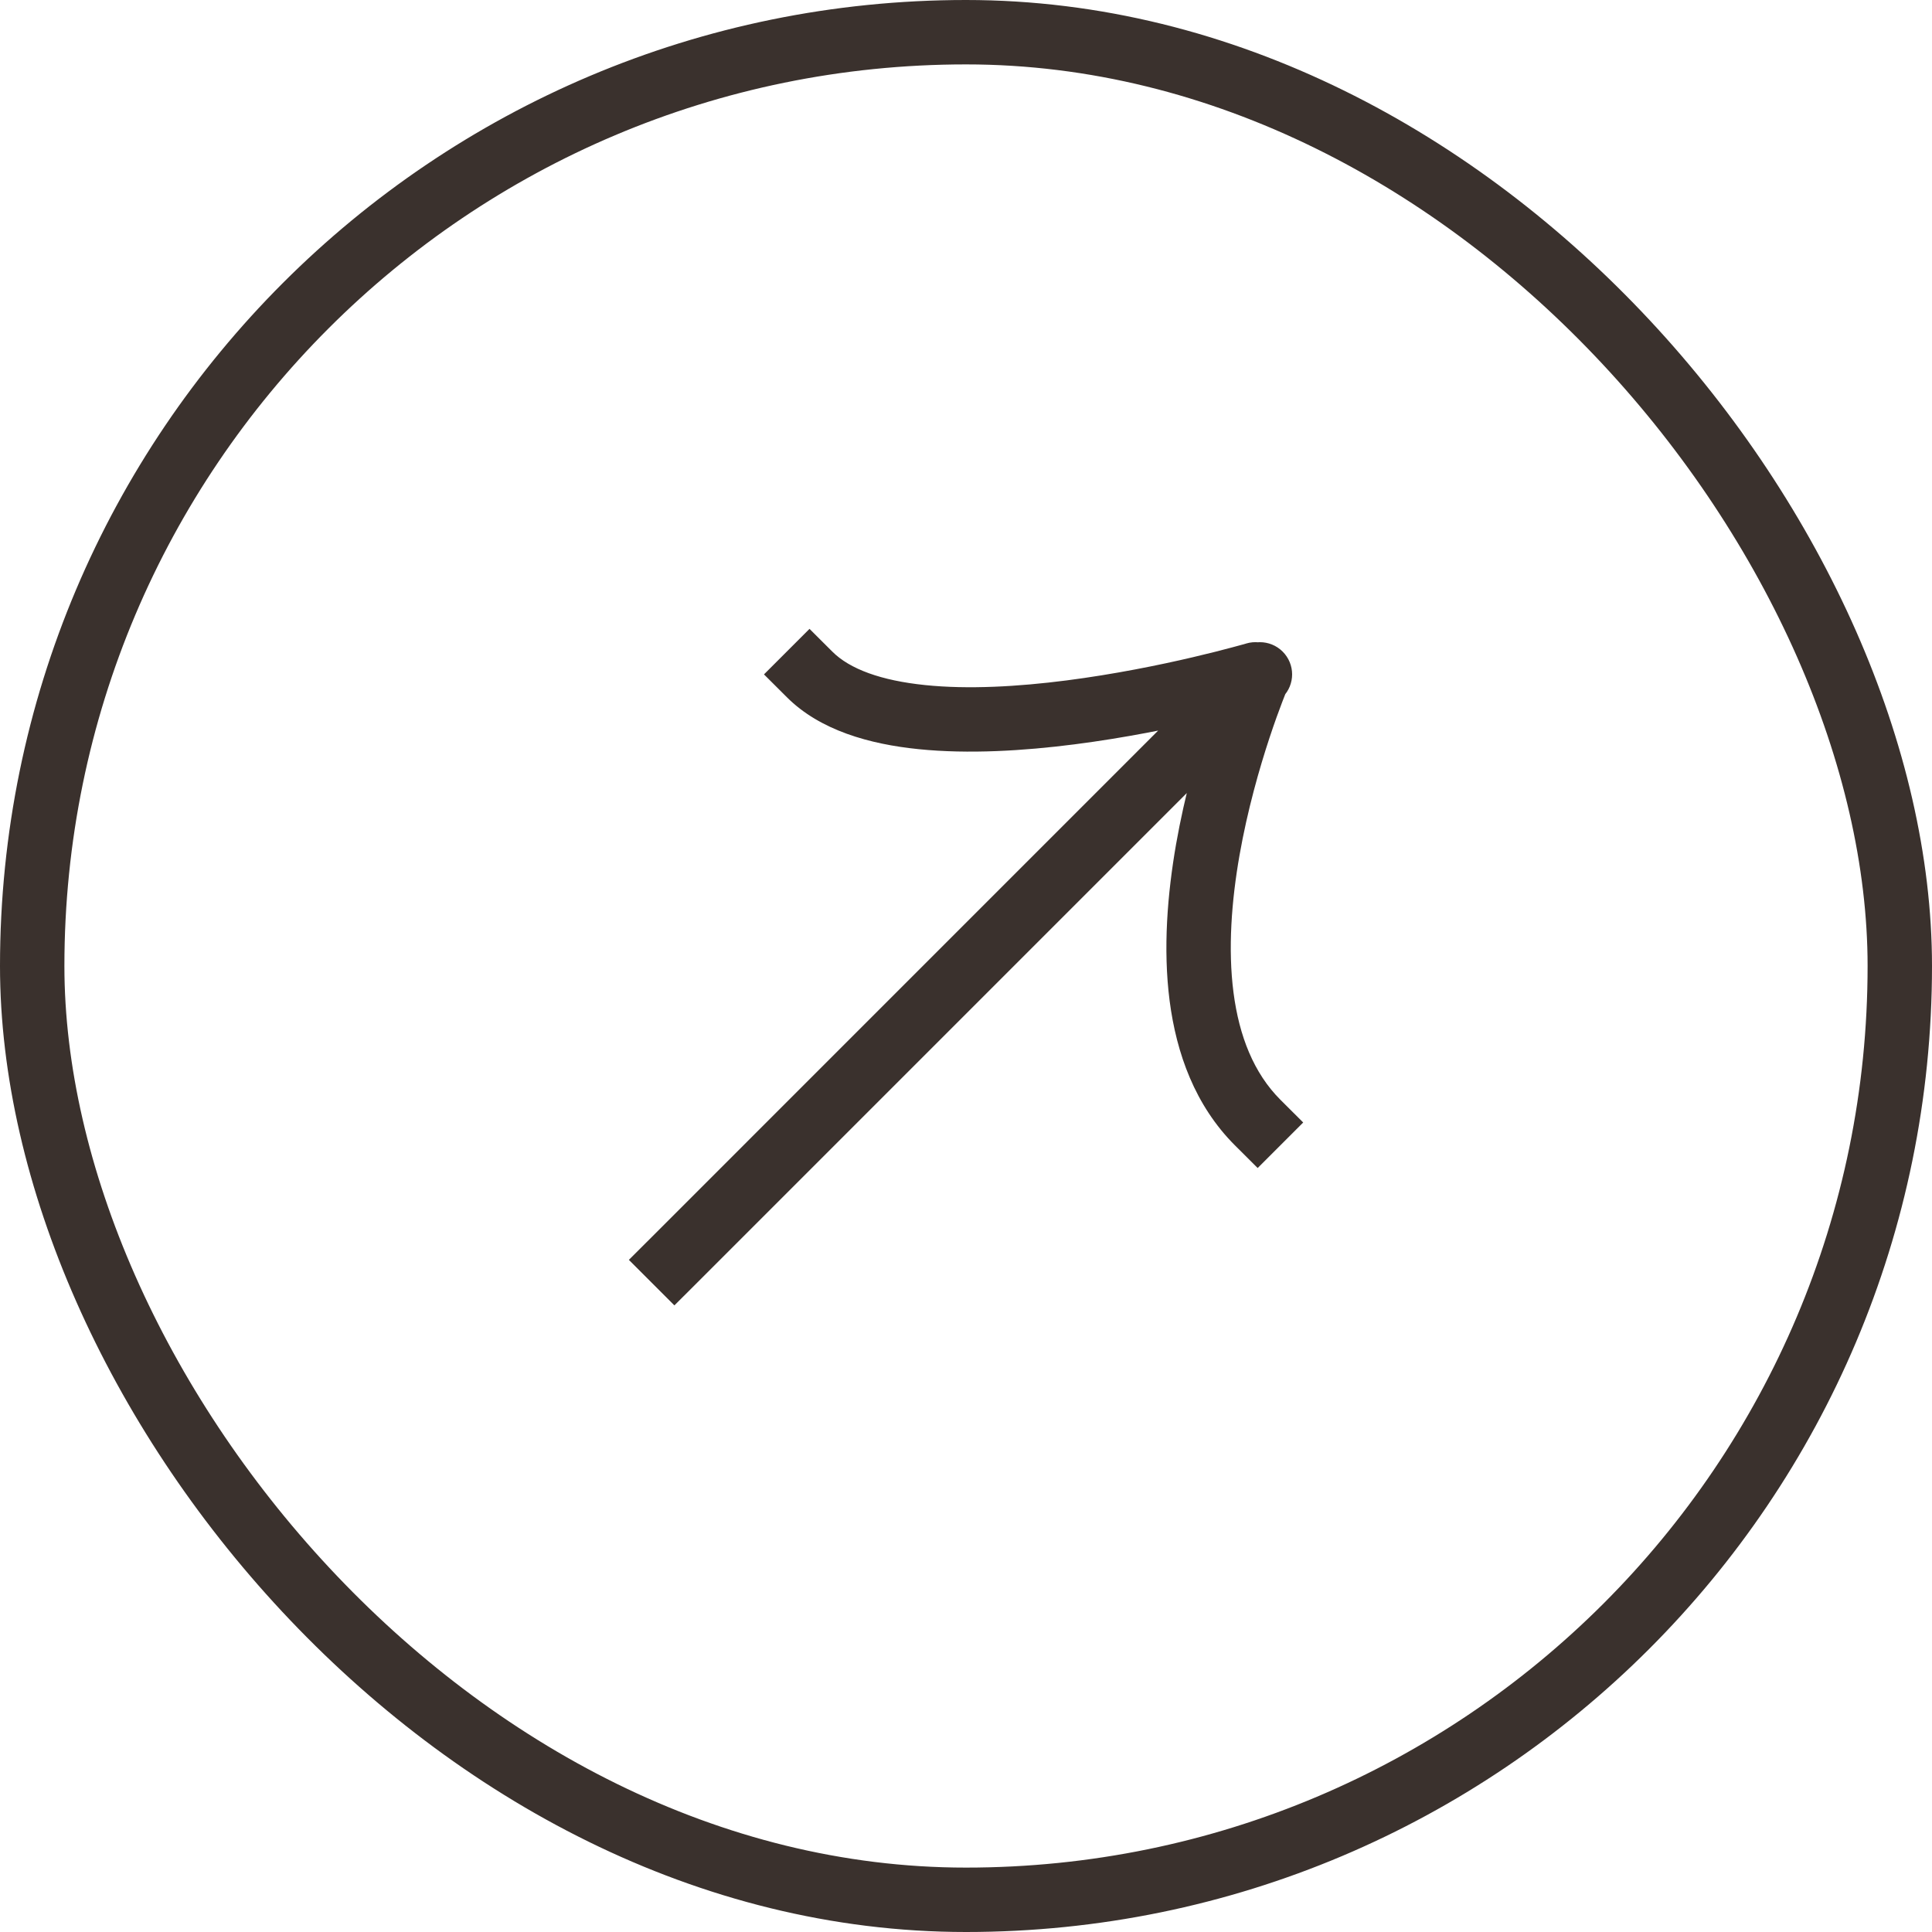
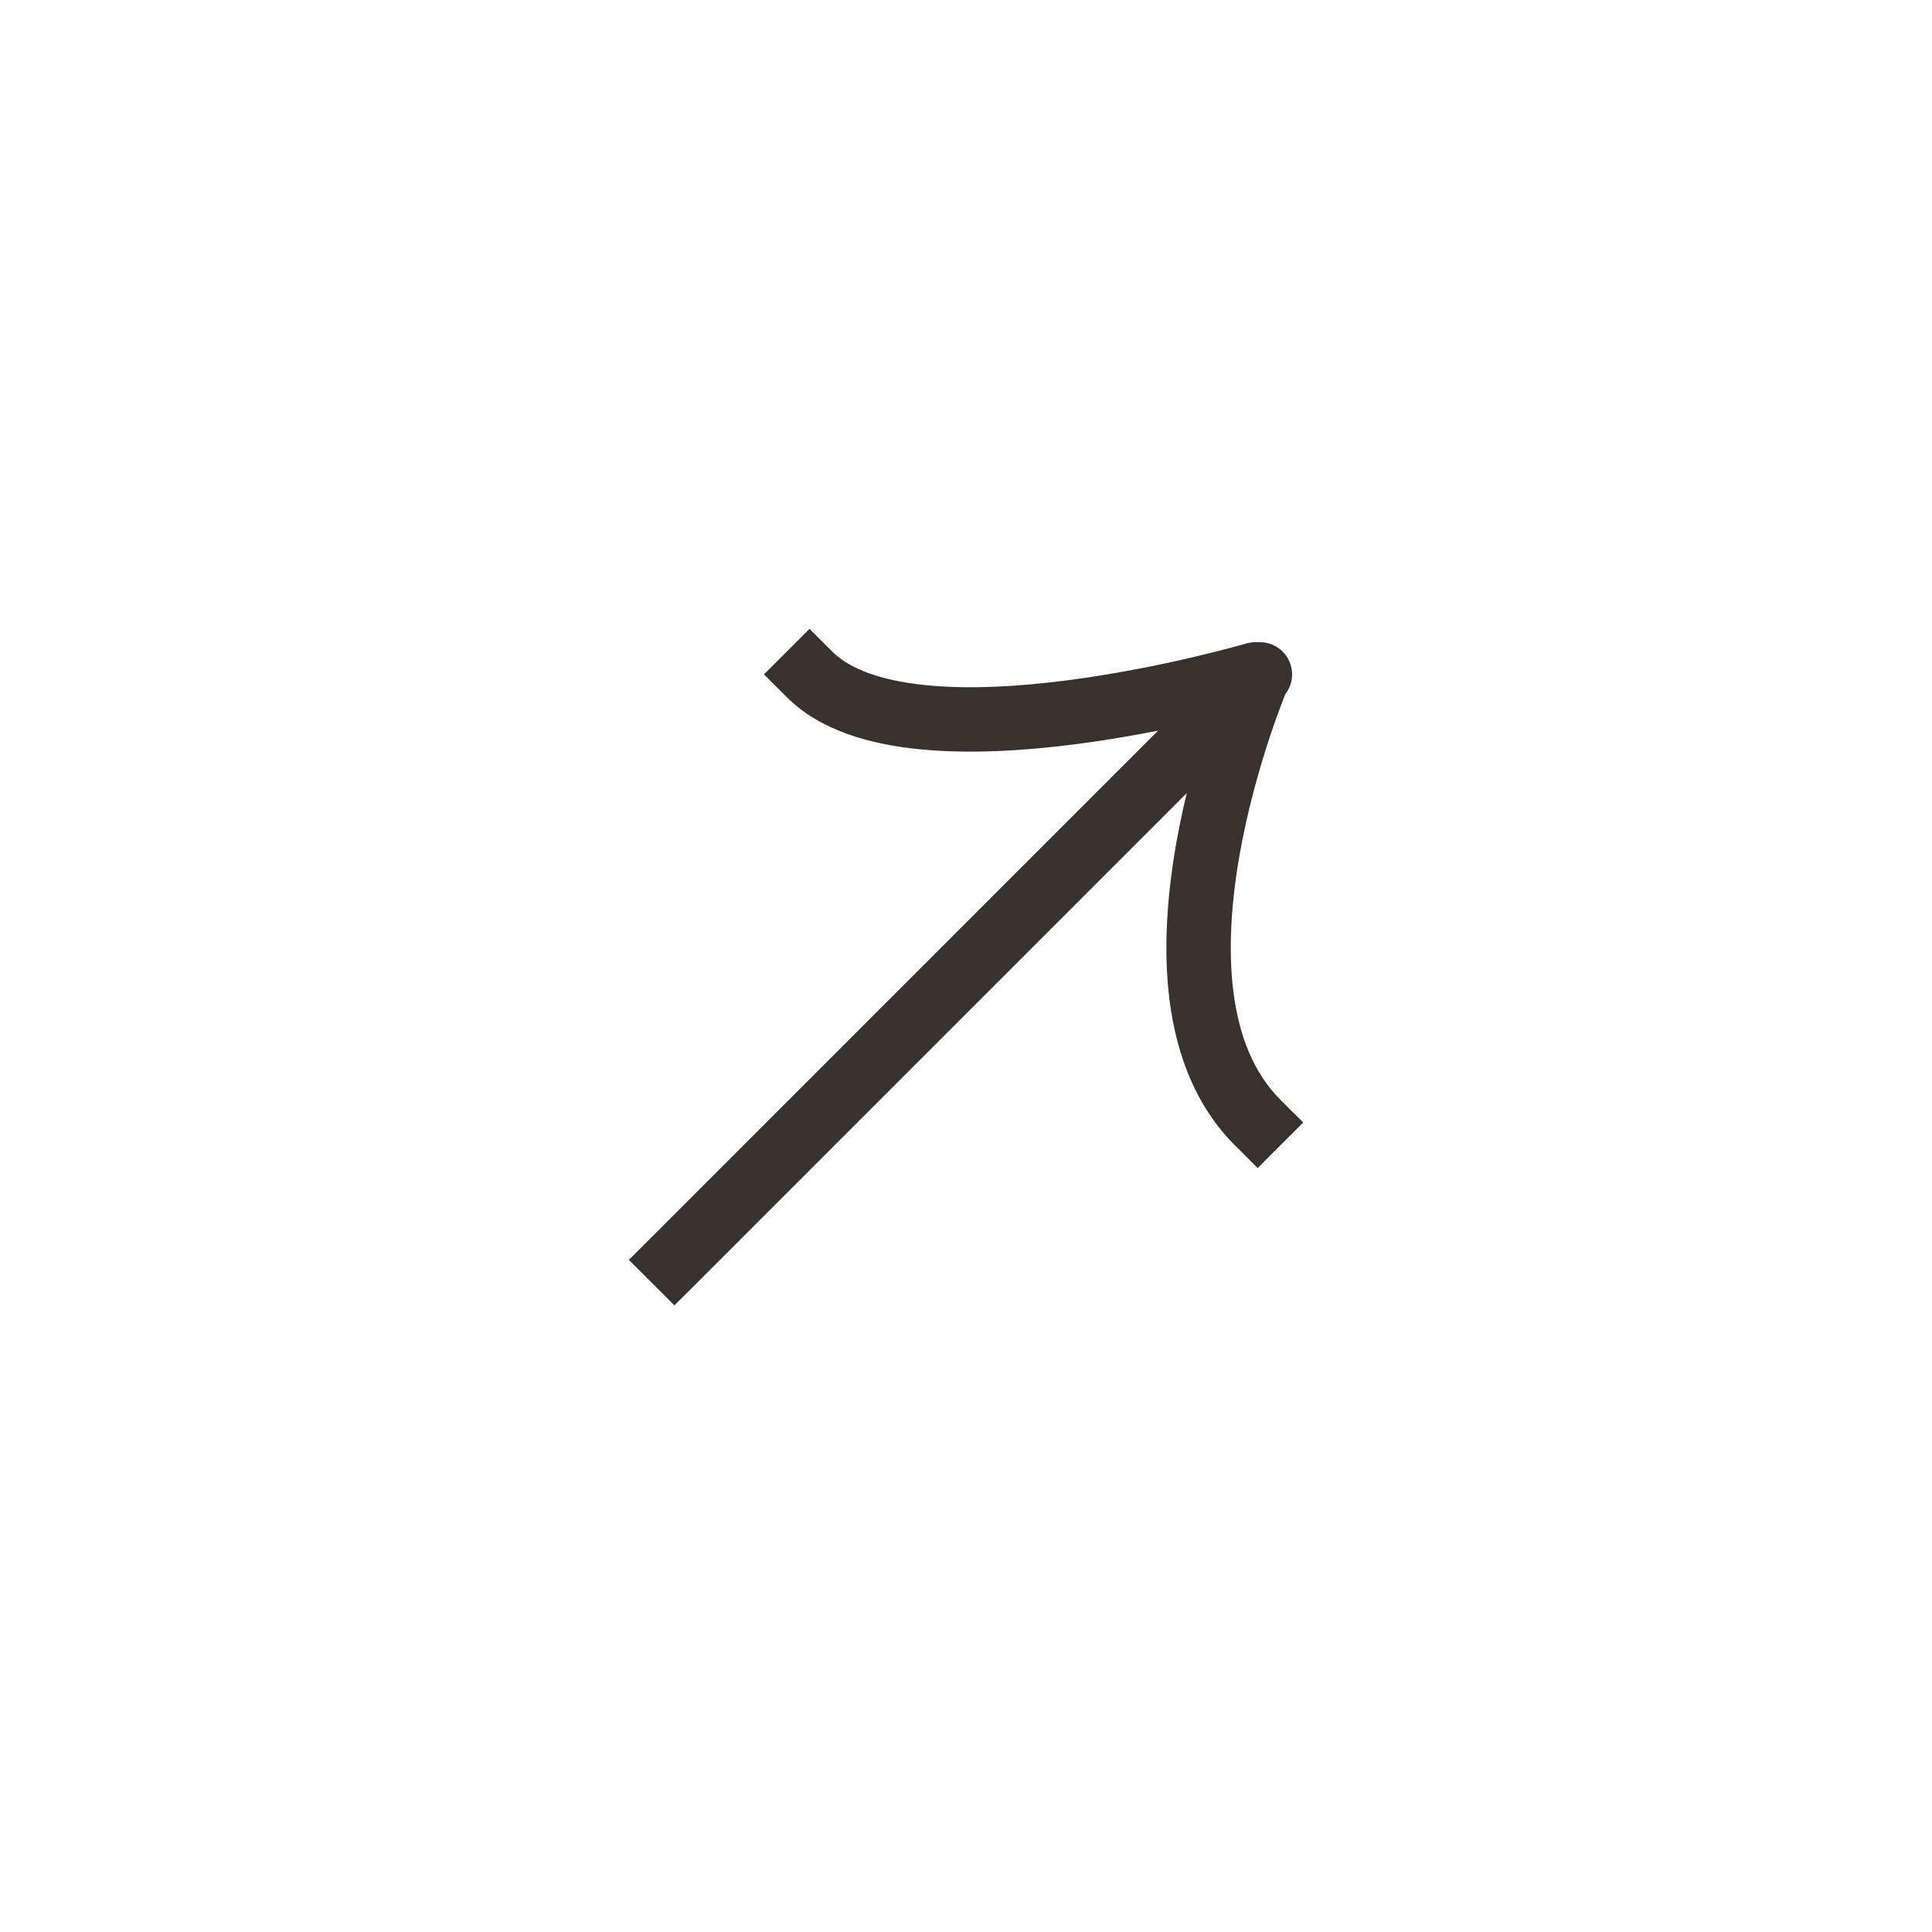
<svg xmlns="http://www.w3.org/2000/svg" width="30" height="30" viewBox="0 0 30 30" fill="none">
-   <rect x="29.5" y="29.5" width="29" height="29" rx="14.5" transform="rotate(-180 29.5 29.5)" stroke="#3A312D" />
-   <path d="M10.119 19.21L9.765 19.563L10.472 20.27L10.826 19.917L10.119 19.21ZM19.917 10.825C20.113 10.63 20.113 10.314 19.917 10.118C19.722 9.923 19.405 9.923 19.21 10.118L19.917 10.825ZM12.924 10.118L12.57 9.765L11.863 10.472L12.217 10.825L12.924 10.118ZM19.634 10.952C19.899 10.874 20.051 10.596 19.973 10.331C19.895 10.066 19.617 9.914 19.352 9.992L19.634 10.952ZM19.175 17.784L19.529 18.137L20.236 17.43L19.882 17.077L19.175 17.784ZM10.826 19.917L19.882 10.861L19.175 10.153L10.119 19.21L10.826 19.917ZM19.882 10.861L19.917 10.825L19.21 10.118L19.175 10.153L19.882 10.861ZM12.217 10.825C12.733 11.342 13.504 11.556 14.265 11.633C15.041 11.712 15.9 11.659 16.686 11.558C17.474 11.457 18.21 11.306 18.747 11.18C19.016 11.117 19.236 11.061 19.39 11.02C19.466 10.999 19.527 10.982 19.568 10.97C19.589 10.965 19.605 10.96 19.616 10.957C19.622 10.955 19.626 10.954 19.629 10.953C19.631 10.953 19.632 10.952 19.633 10.952C19.633 10.952 19.634 10.952 19.634 10.952C19.634 10.952 19.634 10.952 19.634 10.952C19.634 10.952 19.634 10.952 19.493 10.472C19.352 9.992 19.352 9.992 19.352 9.992C19.352 9.992 19.352 9.992 19.352 9.992C19.352 9.992 19.352 9.992 19.352 9.992C19.352 9.992 19.351 9.993 19.35 9.993C19.348 9.994 19.344 9.995 19.34 9.996C19.33 9.999 19.316 10.003 19.297 10.008C19.26 10.018 19.204 10.034 19.131 10.053C18.986 10.092 18.776 10.146 18.519 10.206C18.004 10.327 17.303 10.47 16.558 10.566C15.81 10.662 15.036 10.707 14.367 10.638C13.682 10.568 13.194 10.389 12.924 10.118L12.217 10.825ZM19.529 10.507C19.068 10.312 19.068 10.312 19.068 10.312C19.068 10.312 19.068 10.312 19.068 10.312C19.068 10.313 19.068 10.313 19.067 10.313C19.067 10.314 19.067 10.316 19.066 10.317C19.065 10.32 19.063 10.324 19.061 10.329C19.056 10.34 19.05 10.355 19.042 10.375C19.027 10.414 19.004 10.47 18.977 10.541C18.922 10.684 18.847 10.89 18.764 11.142C18.597 11.645 18.397 12.341 18.262 13.109C18.129 13.873 18.057 14.729 18.162 15.542C18.268 16.357 18.556 17.165 19.175 17.784L19.882 17.077C19.469 16.664 19.242 16.09 19.154 15.414C19.066 14.736 19.123 13.99 19.247 13.281C19.371 12.576 19.557 11.928 19.713 11.456C19.791 11.22 19.861 11.029 19.911 10.899C19.936 10.833 19.956 10.783 19.969 10.75C19.976 10.733 19.981 10.721 19.985 10.713C19.986 10.709 19.987 10.706 19.988 10.704C19.988 10.703 19.989 10.703 19.989 10.702C19.989 10.702 19.989 10.702 19.989 10.702C19.989 10.702 19.989 10.702 19.989 10.702C19.989 10.702 19.989 10.702 19.529 10.507Z" fill="#3A312D" />
+   <path d="M10.119 19.21L9.765 19.563L10.472 20.27L10.826 19.917L10.119 19.21ZM19.917 10.825C20.113 10.63 20.113 10.314 19.917 10.118C19.722 9.923 19.405 9.923 19.21 10.118L19.917 10.825ZM12.924 10.118L12.57 9.765L11.863 10.472L12.217 10.825L12.924 10.118ZM19.634 10.952C19.899 10.874 20.051 10.596 19.973 10.331C19.895 10.066 19.617 9.914 19.352 9.992L19.634 10.952ZM19.175 17.784L19.529 18.137L20.236 17.43L19.882 17.077L19.175 17.784ZM10.826 19.917L19.882 10.861L19.175 10.153L10.119 19.21L10.826 19.917ZM19.882 10.861L19.917 10.825L19.21 10.118L19.175 10.153L19.882 10.861ZM12.217 10.825C12.733 11.342 13.504 11.556 14.265 11.633C15.041 11.712 15.9 11.659 16.686 11.558C17.474 11.457 18.21 11.306 18.747 11.18C19.016 11.117 19.236 11.061 19.39 11.02C19.466 10.999 19.527 10.982 19.568 10.97C19.589 10.965 19.605 10.96 19.616 10.957C19.622 10.955 19.626 10.954 19.629 10.953C19.631 10.953 19.632 10.952 19.633 10.952C19.633 10.952 19.634 10.952 19.634 10.952C19.634 10.952 19.634 10.952 19.634 10.952C19.634 10.952 19.634 10.952 19.493 10.472C19.352 9.992 19.352 9.992 19.352 9.992C19.352 9.992 19.352 9.992 19.352 9.992C19.352 9.992 19.351 9.993 19.35 9.993C19.348 9.994 19.344 9.995 19.34 9.996C19.33 9.999 19.316 10.003 19.297 10.008C19.26 10.018 19.204 10.034 19.131 10.053C18.986 10.092 18.776 10.146 18.519 10.206C18.004 10.327 17.303 10.47 16.558 10.566C15.81 10.662 15.036 10.707 14.367 10.638C13.682 10.568 13.194 10.389 12.924 10.118L12.217 10.825ZM19.529 10.507C19.068 10.312 19.068 10.312 19.068 10.312C19.068 10.312 19.068 10.312 19.068 10.312C19.068 10.313 19.068 10.313 19.067 10.313C19.067 10.314 19.067 10.316 19.066 10.317C19.065 10.32 19.063 10.324 19.061 10.329C19.056 10.34 19.05 10.355 19.042 10.375C19.027 10.414 19.004 10.47 18.977 10.541C18.922 10.684 18.847 10.89 18.764 11.142C18.597 11.645 18.397 12.341 18.262 13.109C18.129 13.873 18.057 14.729 18.162 15.542C18.268 16.357 18.556 17.165 19.175 17.784L19.882 17.077C19.469 16.664 19.242 16.09 19.154 15.414C19.066 14.736 19.123 13.99 19.247 13.281C19.371 12.576 19.557 11.928 19.713 11.456C19.791 11.22 19.861 11.029 19.911 10.899C19.936 10.833 19.956 10.783 19.969 10.75C19.976 10.733 19.981 10.721 19.985 10.713C19.986 10.709 19.987 10.706 19.988 10.704C19.988 10.703 19.989 10.703 19.989 10.702C19.989 10.702 19.989 10.702 19.989 10.702C19.989 10.702 19.989 10.702 19.989 10.702C19.989 10.702 19.989 10.702 19.529 10.507Z" fill="#3A312D" />
</svg>